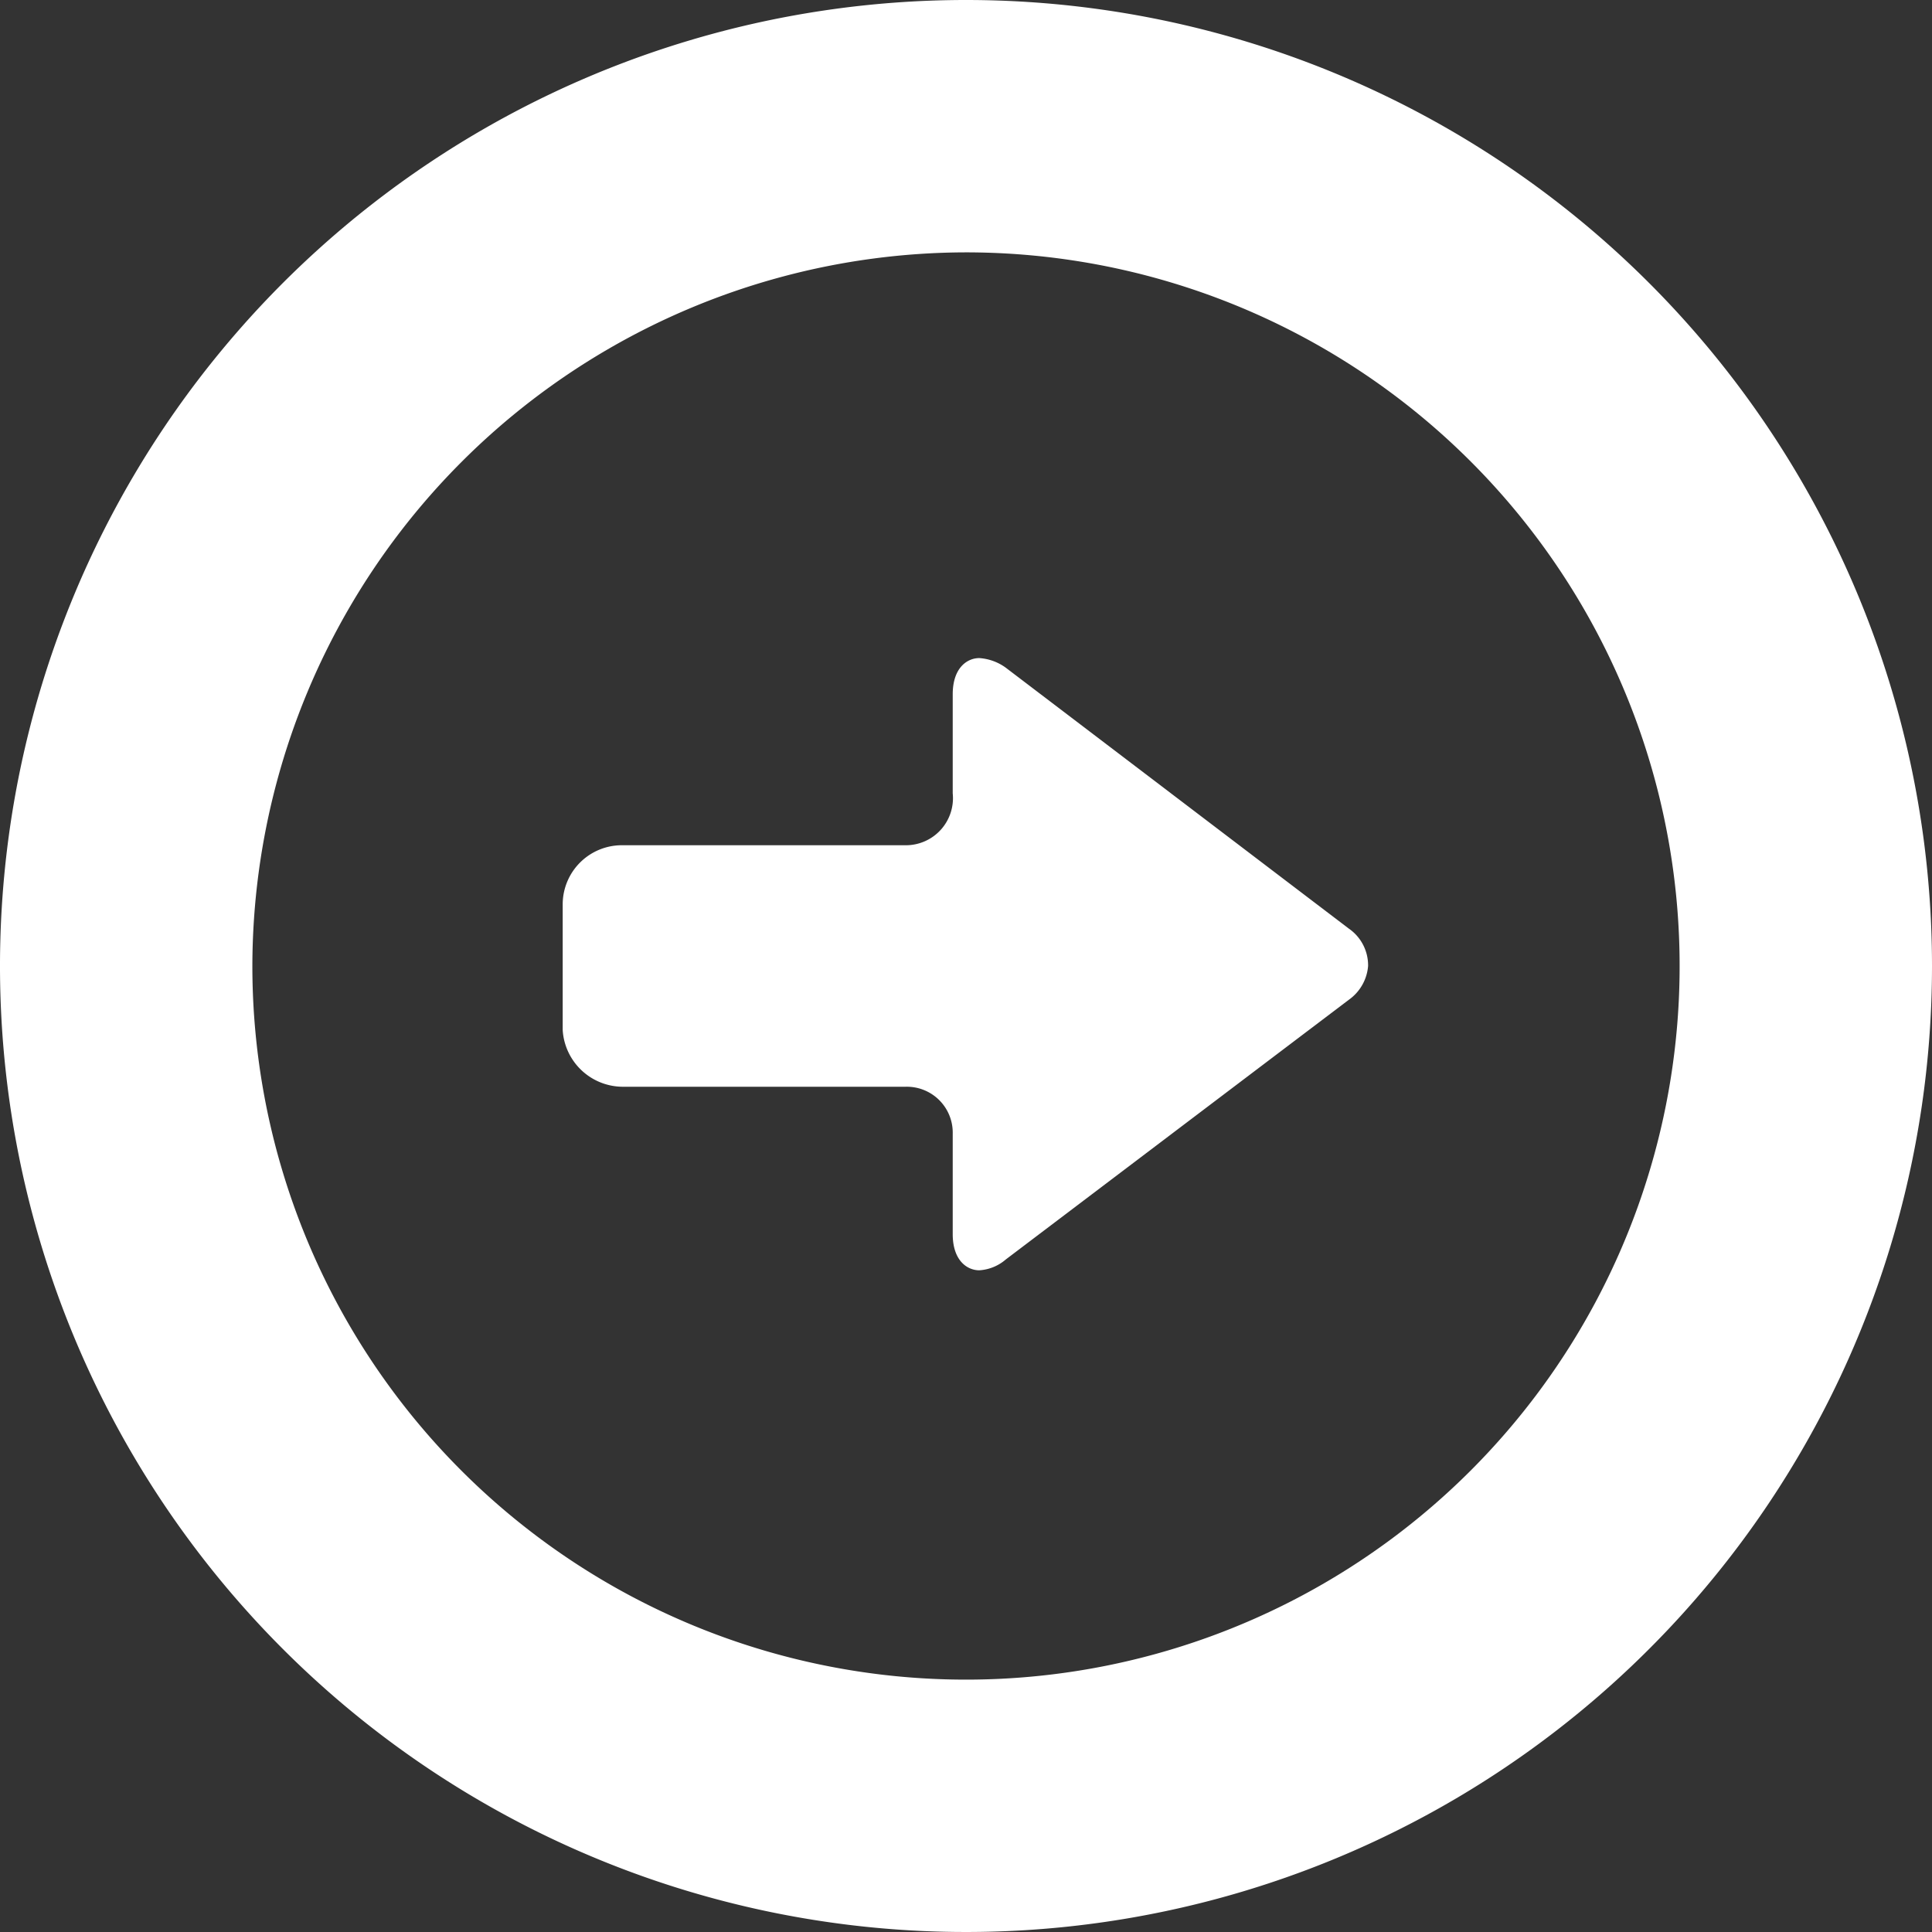
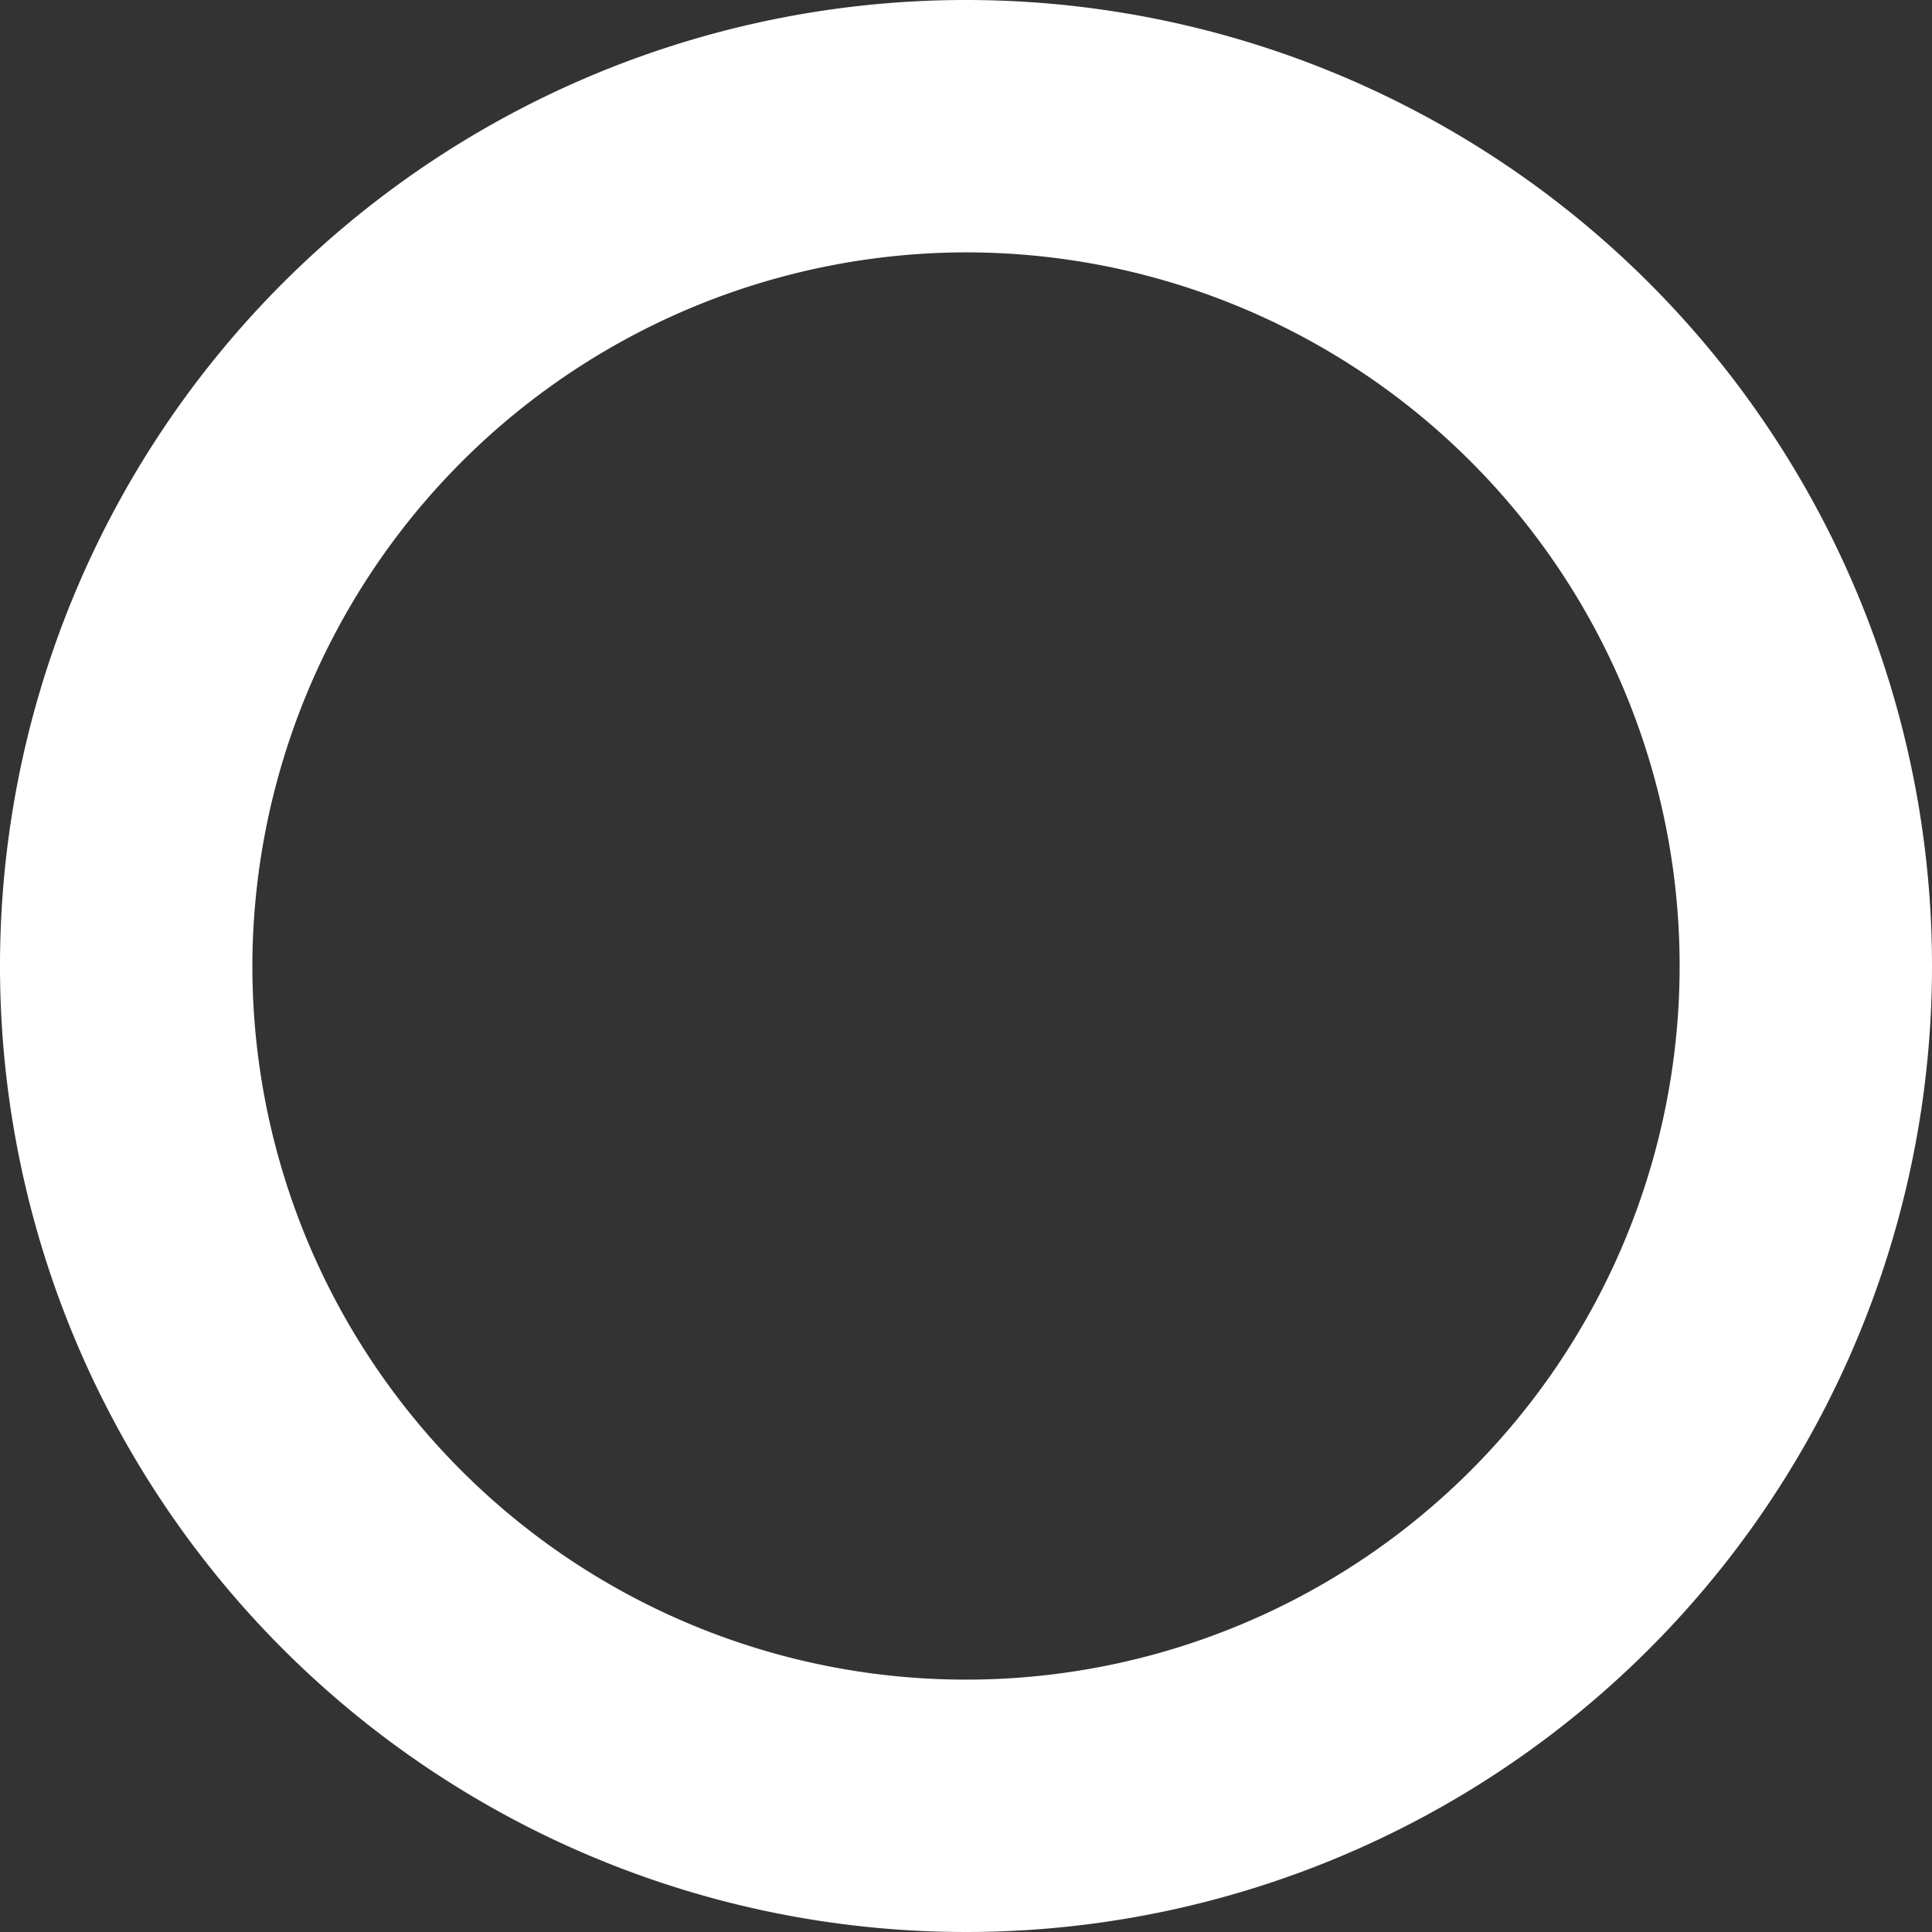
<svg xmlns="http://www.w3.org/2000/svg" viewBox="0 0 16 16">
  <rect x="0" y="0" width="16" height="16" fill="#333333" stroke="none" />
  <defs>
    <style>.cls-1{fill:#fff;}</style>
  </defs>
  <title>icon_gnav_tab_arrow</title>
  <g id="レイヤー_2" data-name="レイヤー 2">
    <g id="レイヤー_1-2" data-name="レイヤー 1">
-       <path class="cls-1" d="M5.16,9H7.5a.38.38,0,0,1,.39.39v.83c0,.22.12.3.22.3a.37.37,0,0,0,.22-.09l2.84-2.15A.38.38,0,0,0,11.33,8a.37.37,0,0,0-.16-.31L8.33,5.53a.42.42,0,0,0-.22-.08c-.1,0-.22.08-.22.3v.82A.39.39,0,0,1,7.5,7H5.16a.49.49,0,0,0-.5.49V8.53A.5.5,0,0,0,5.16,9Z" />
      <path class="cls-1" d="M8,0a8,8,0,1,0,8,8A8,8,0,0,0,8,0ZM8,2.09A5.91,5.91,0,1,1,2.09,8,5.92,5.92,0,0,1,8,2.09Z" />
    </g>
  </g>
</svg>